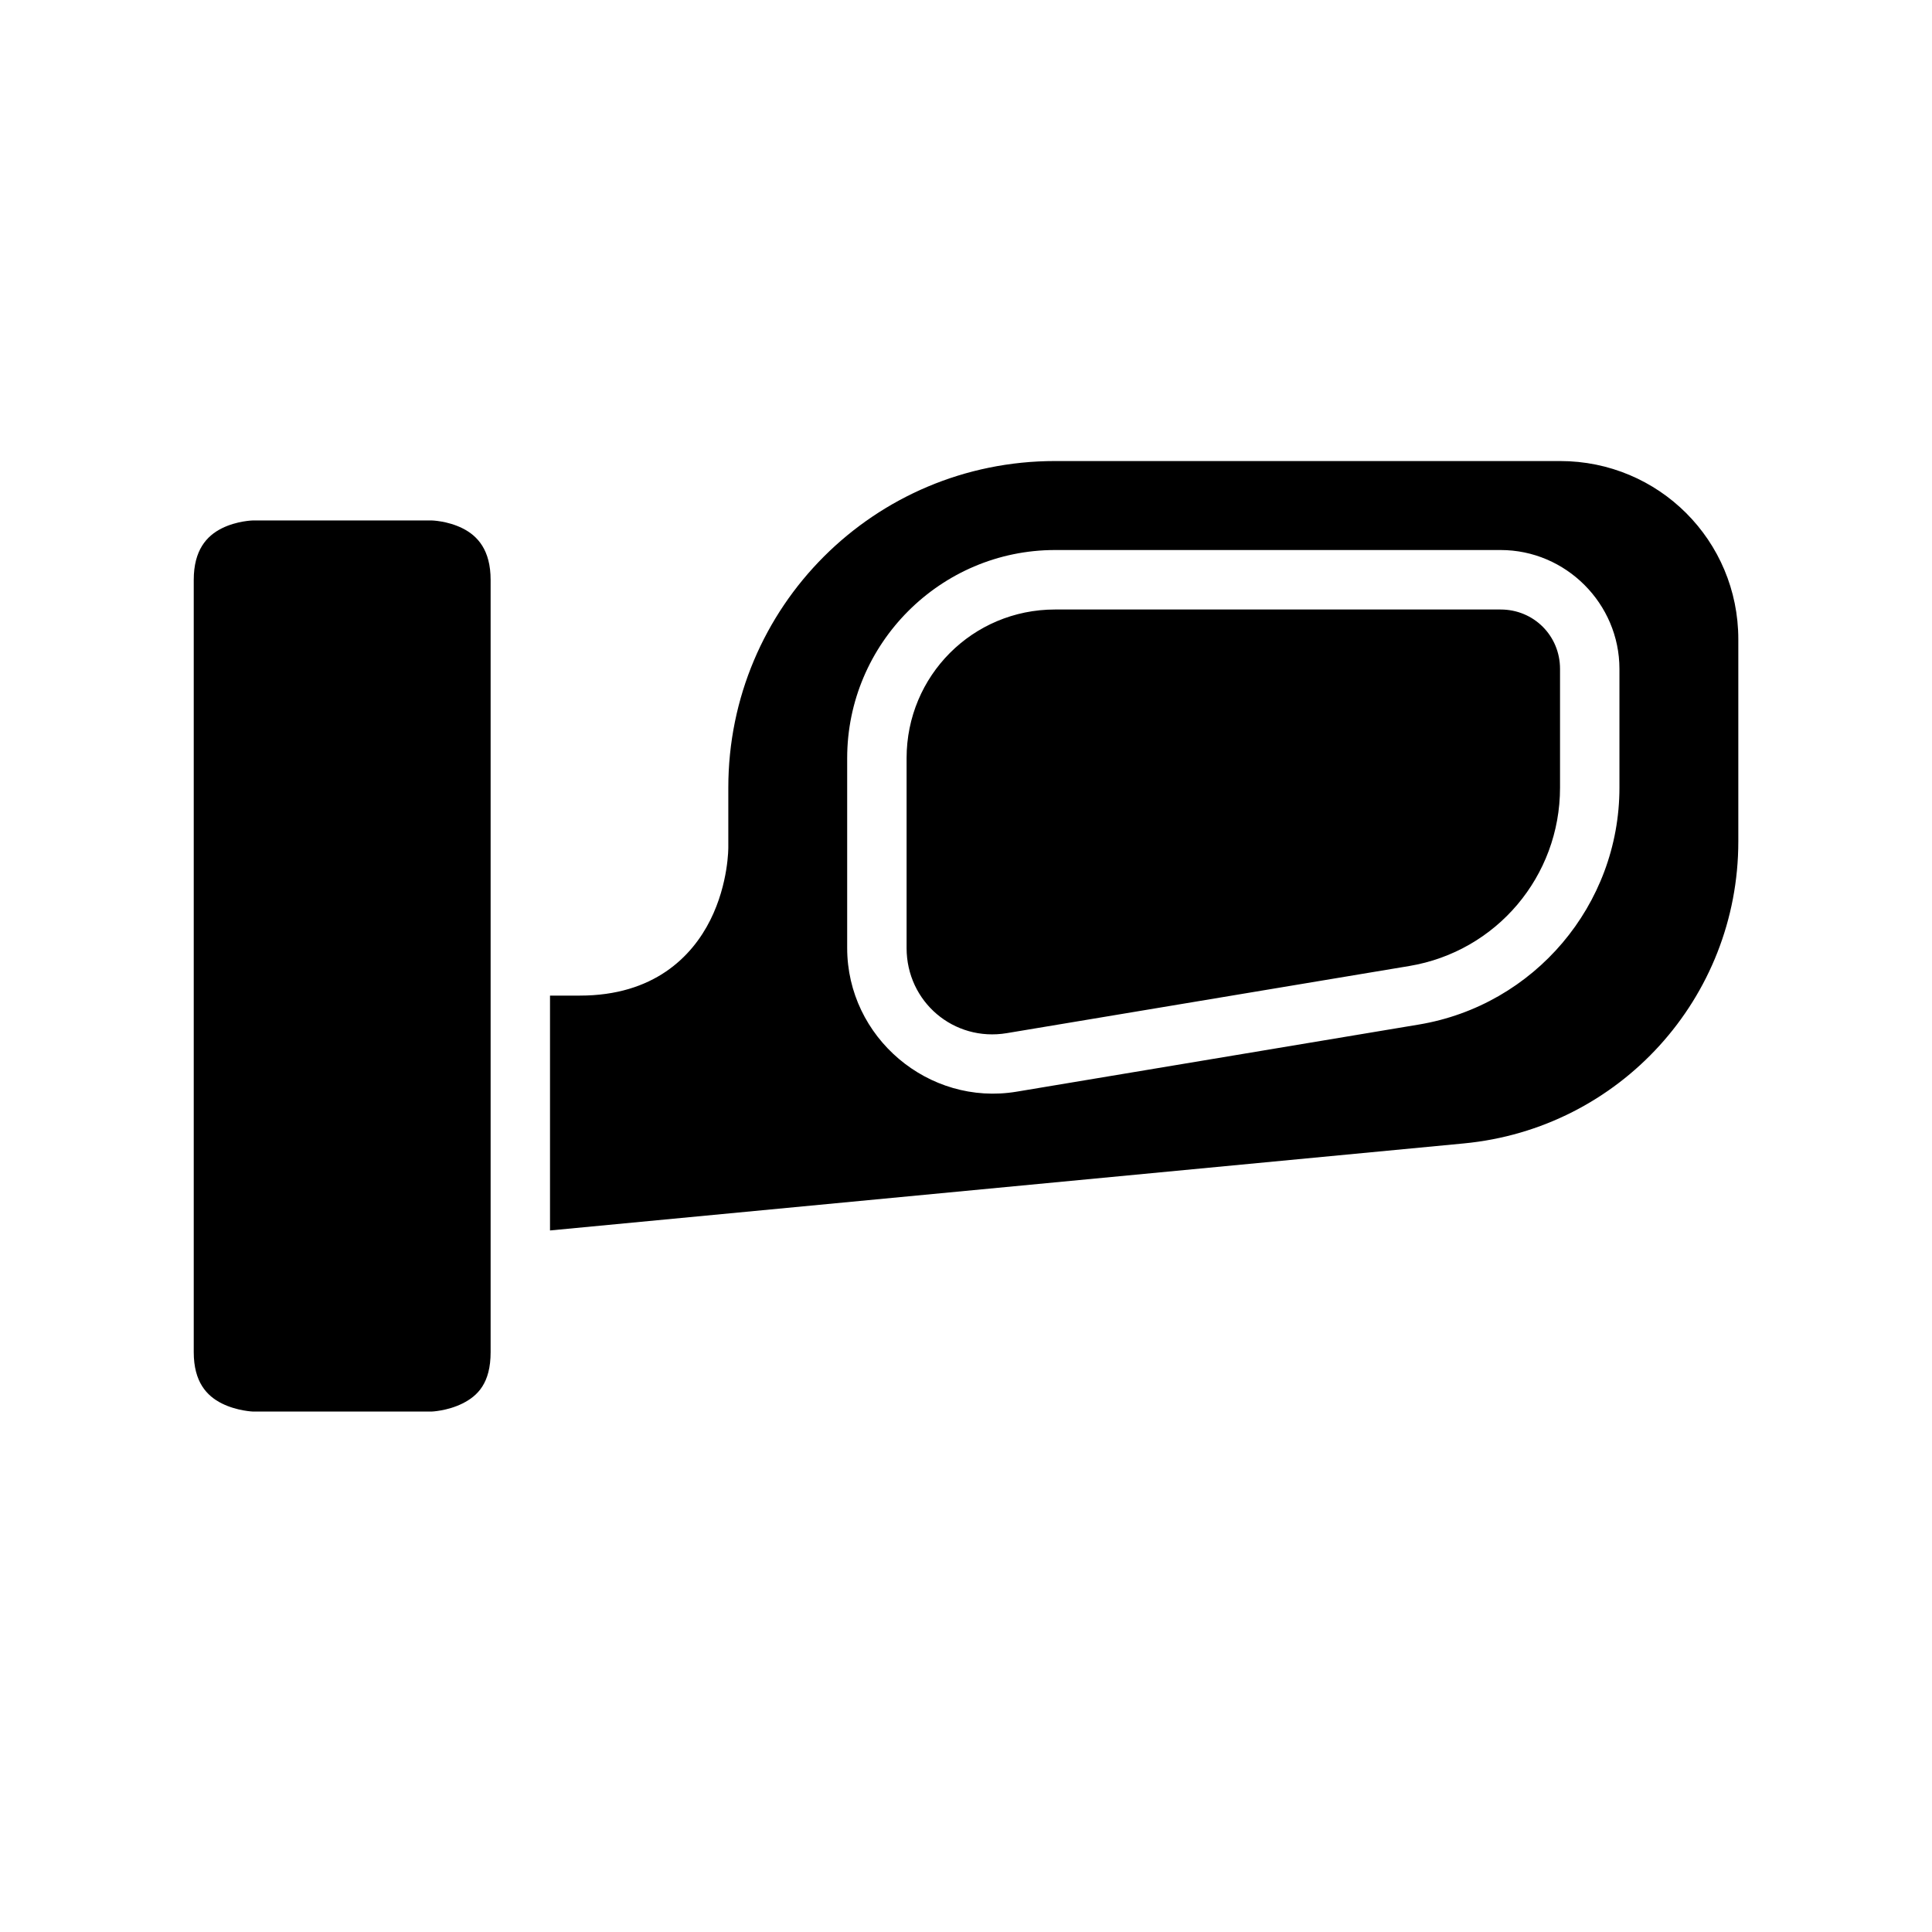
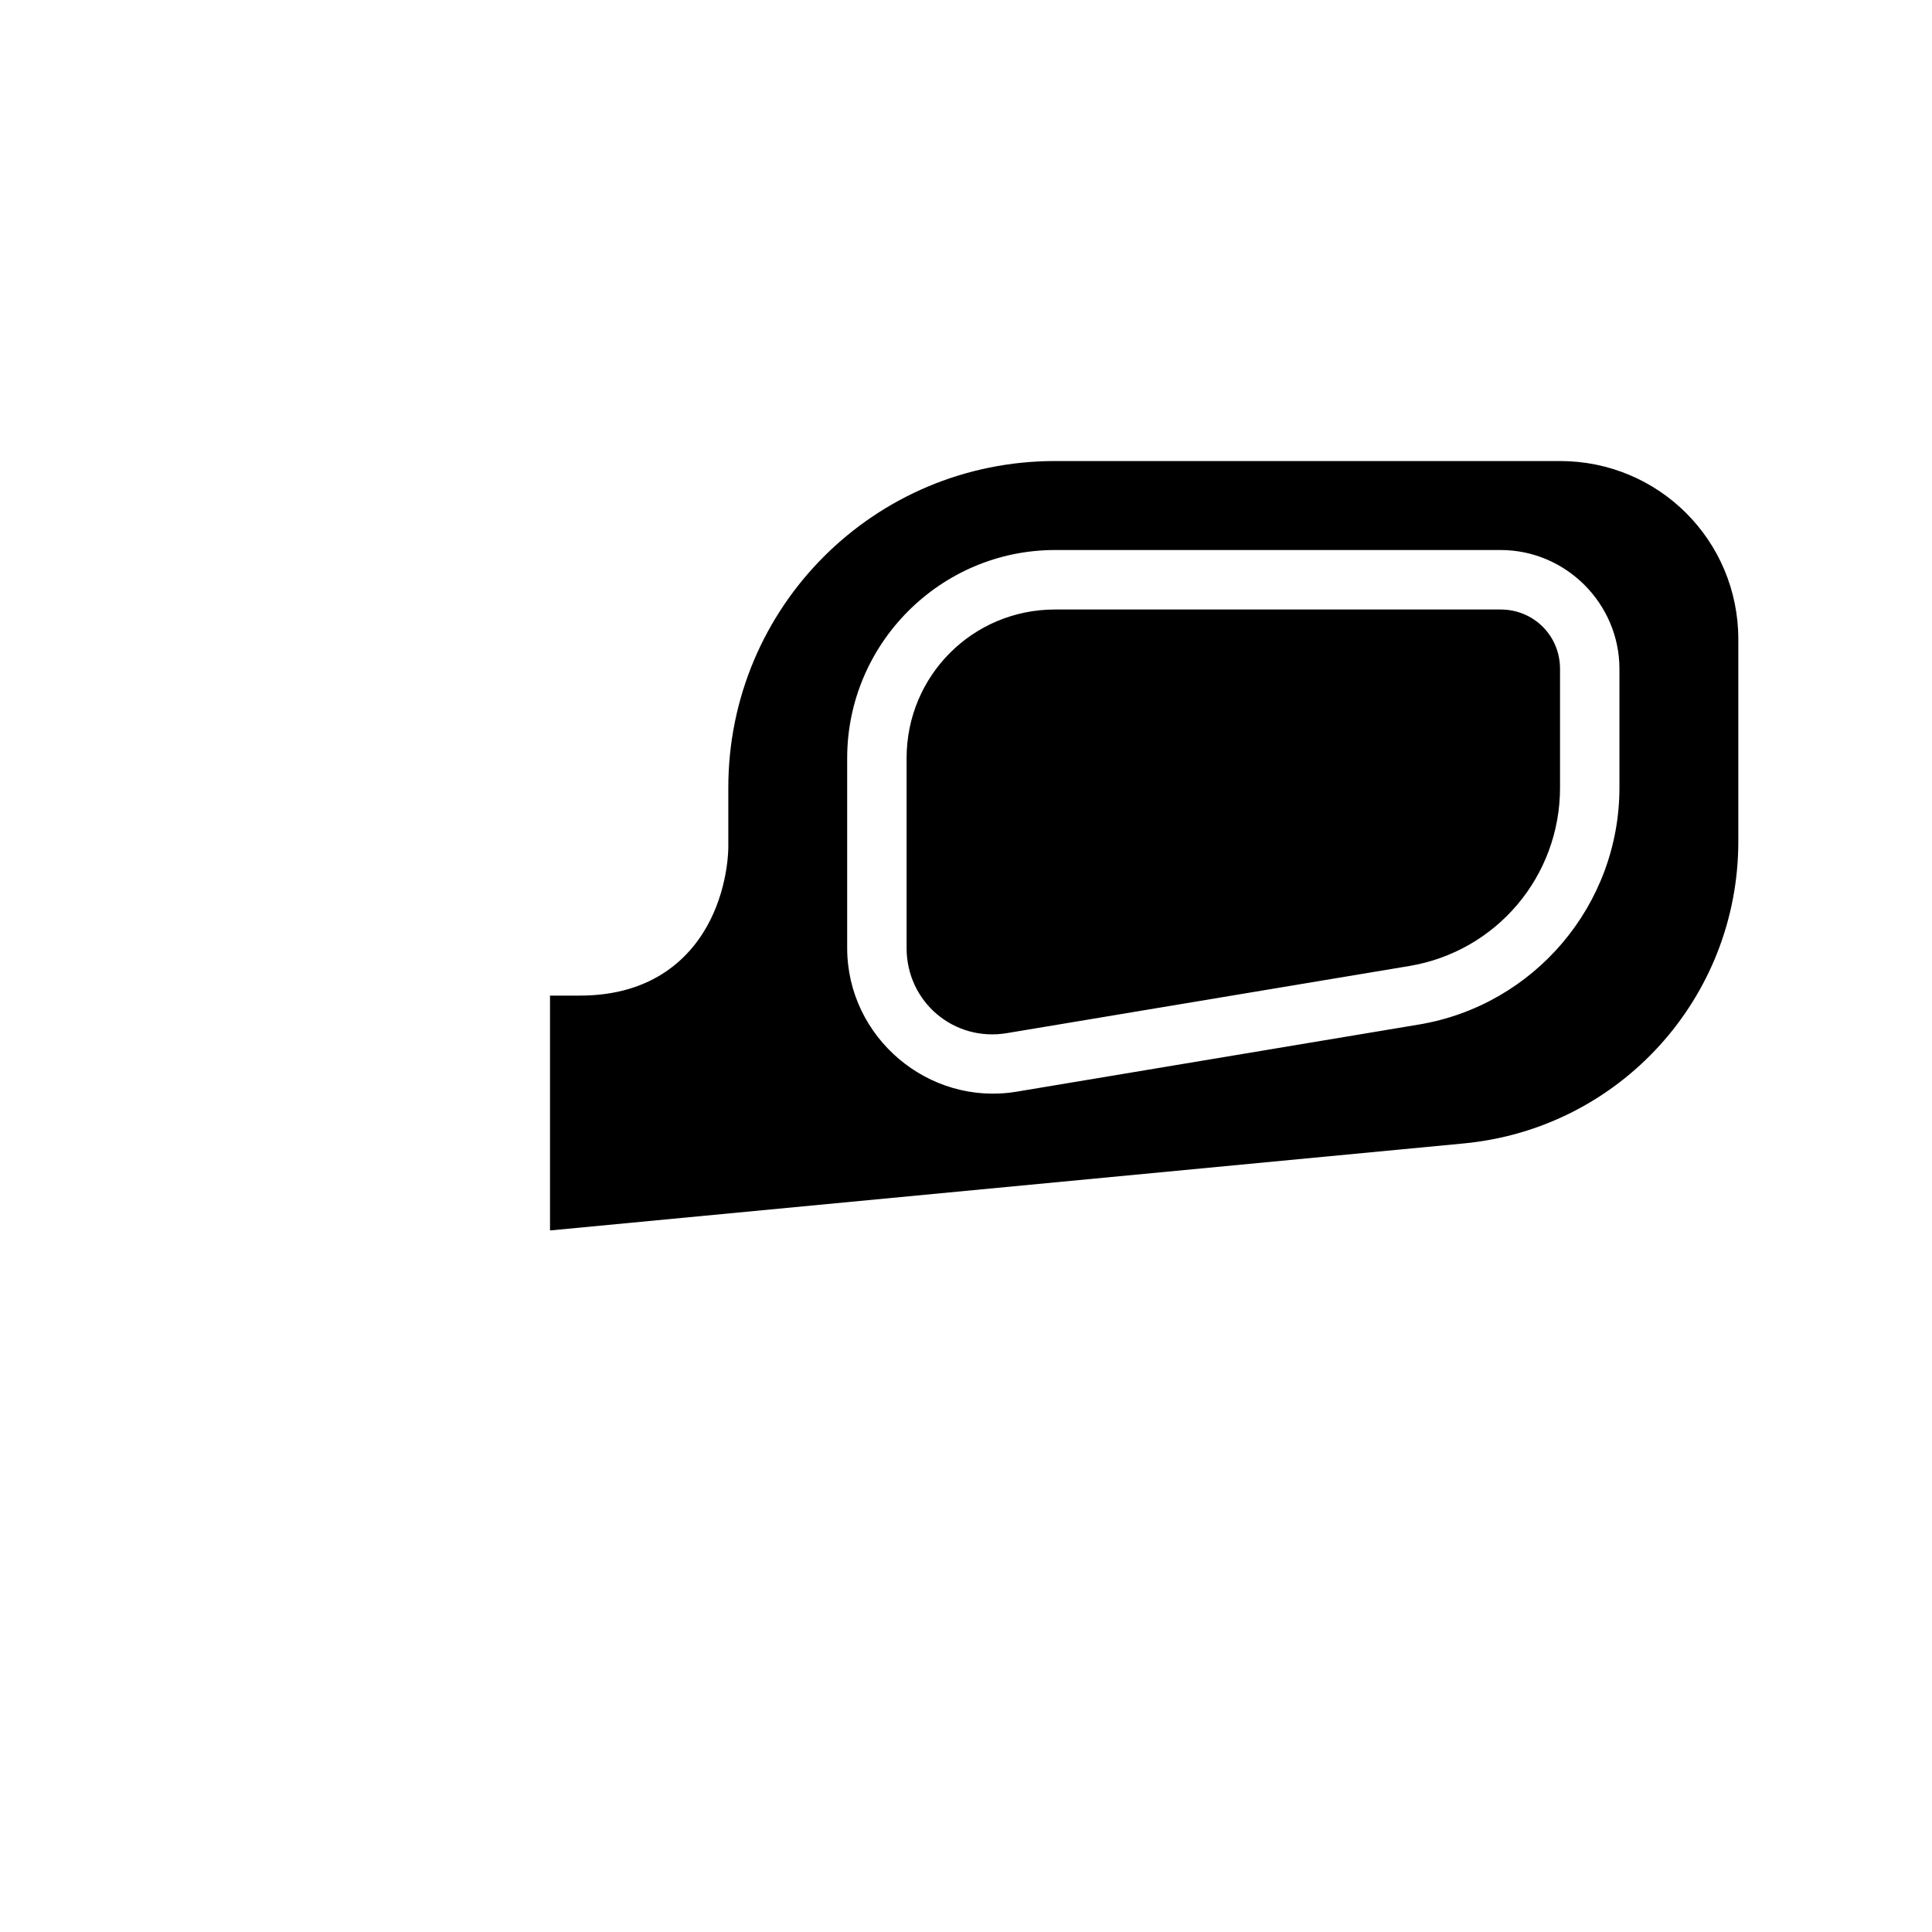
<svg xmlns="http://www.w3.org/2000/svg" fill="#000000" width="800px" height="800px" version="1.1" viewBox="144 144 512 512">
  <g>
-     <path d="m211.09 281.92h47.246s4.215 0.078 8.242 2.09c4.027 2.012 7.441 5.789 7.441 13.668v204.66c0 8.203-3.414 11.578-7.441 13.59-4.027 2.012-8.242 2.152-8.242 2.152h-47.246s-4.277-0.141-8.301-2.152c-4.027-2.012-7.445-5.719-7.445-13.59v-204.66c0-7.879 3.414-11.656 7.441-13.668 4.027-2.012 8.305-2.09 8.305-2.09z" />
    <path d="m423.6 266.18c-47.914 0-86.59 38.66-86.59 86.574v15.762s0.109 9.543-4.766 19.293-15.016 20.035-34.566 20.035h-7.918v62.238l242.16-23.062c41.312-3.934 72.754-38.527 72.754-80.027v-53.566c0-26.18-21.07-47.246-47.25-47.246zm0 23.582h118.08c17.297 0 31.488 14.207 31.488 31.504v31.488c0 31.051-22.539 57.656-53.168 62.762l-106.58 17.789c-23.359 3.894-44.91-14.387-44.91-38.07v-50.32c0-30.34 24.746-55.152 55.086-55.152zm0 15.762c-21.828 0-39.344 17.559-39.344 39.391v50.32c0 14.258 12.492 24.902 26.555 22.559l106.64-17.789c23.141-3.859 39.973-23.789 39.973-47.25v-31.488c0-8.789-6.953-15.742-15.742-15.742z" />
  </g>
</svg>